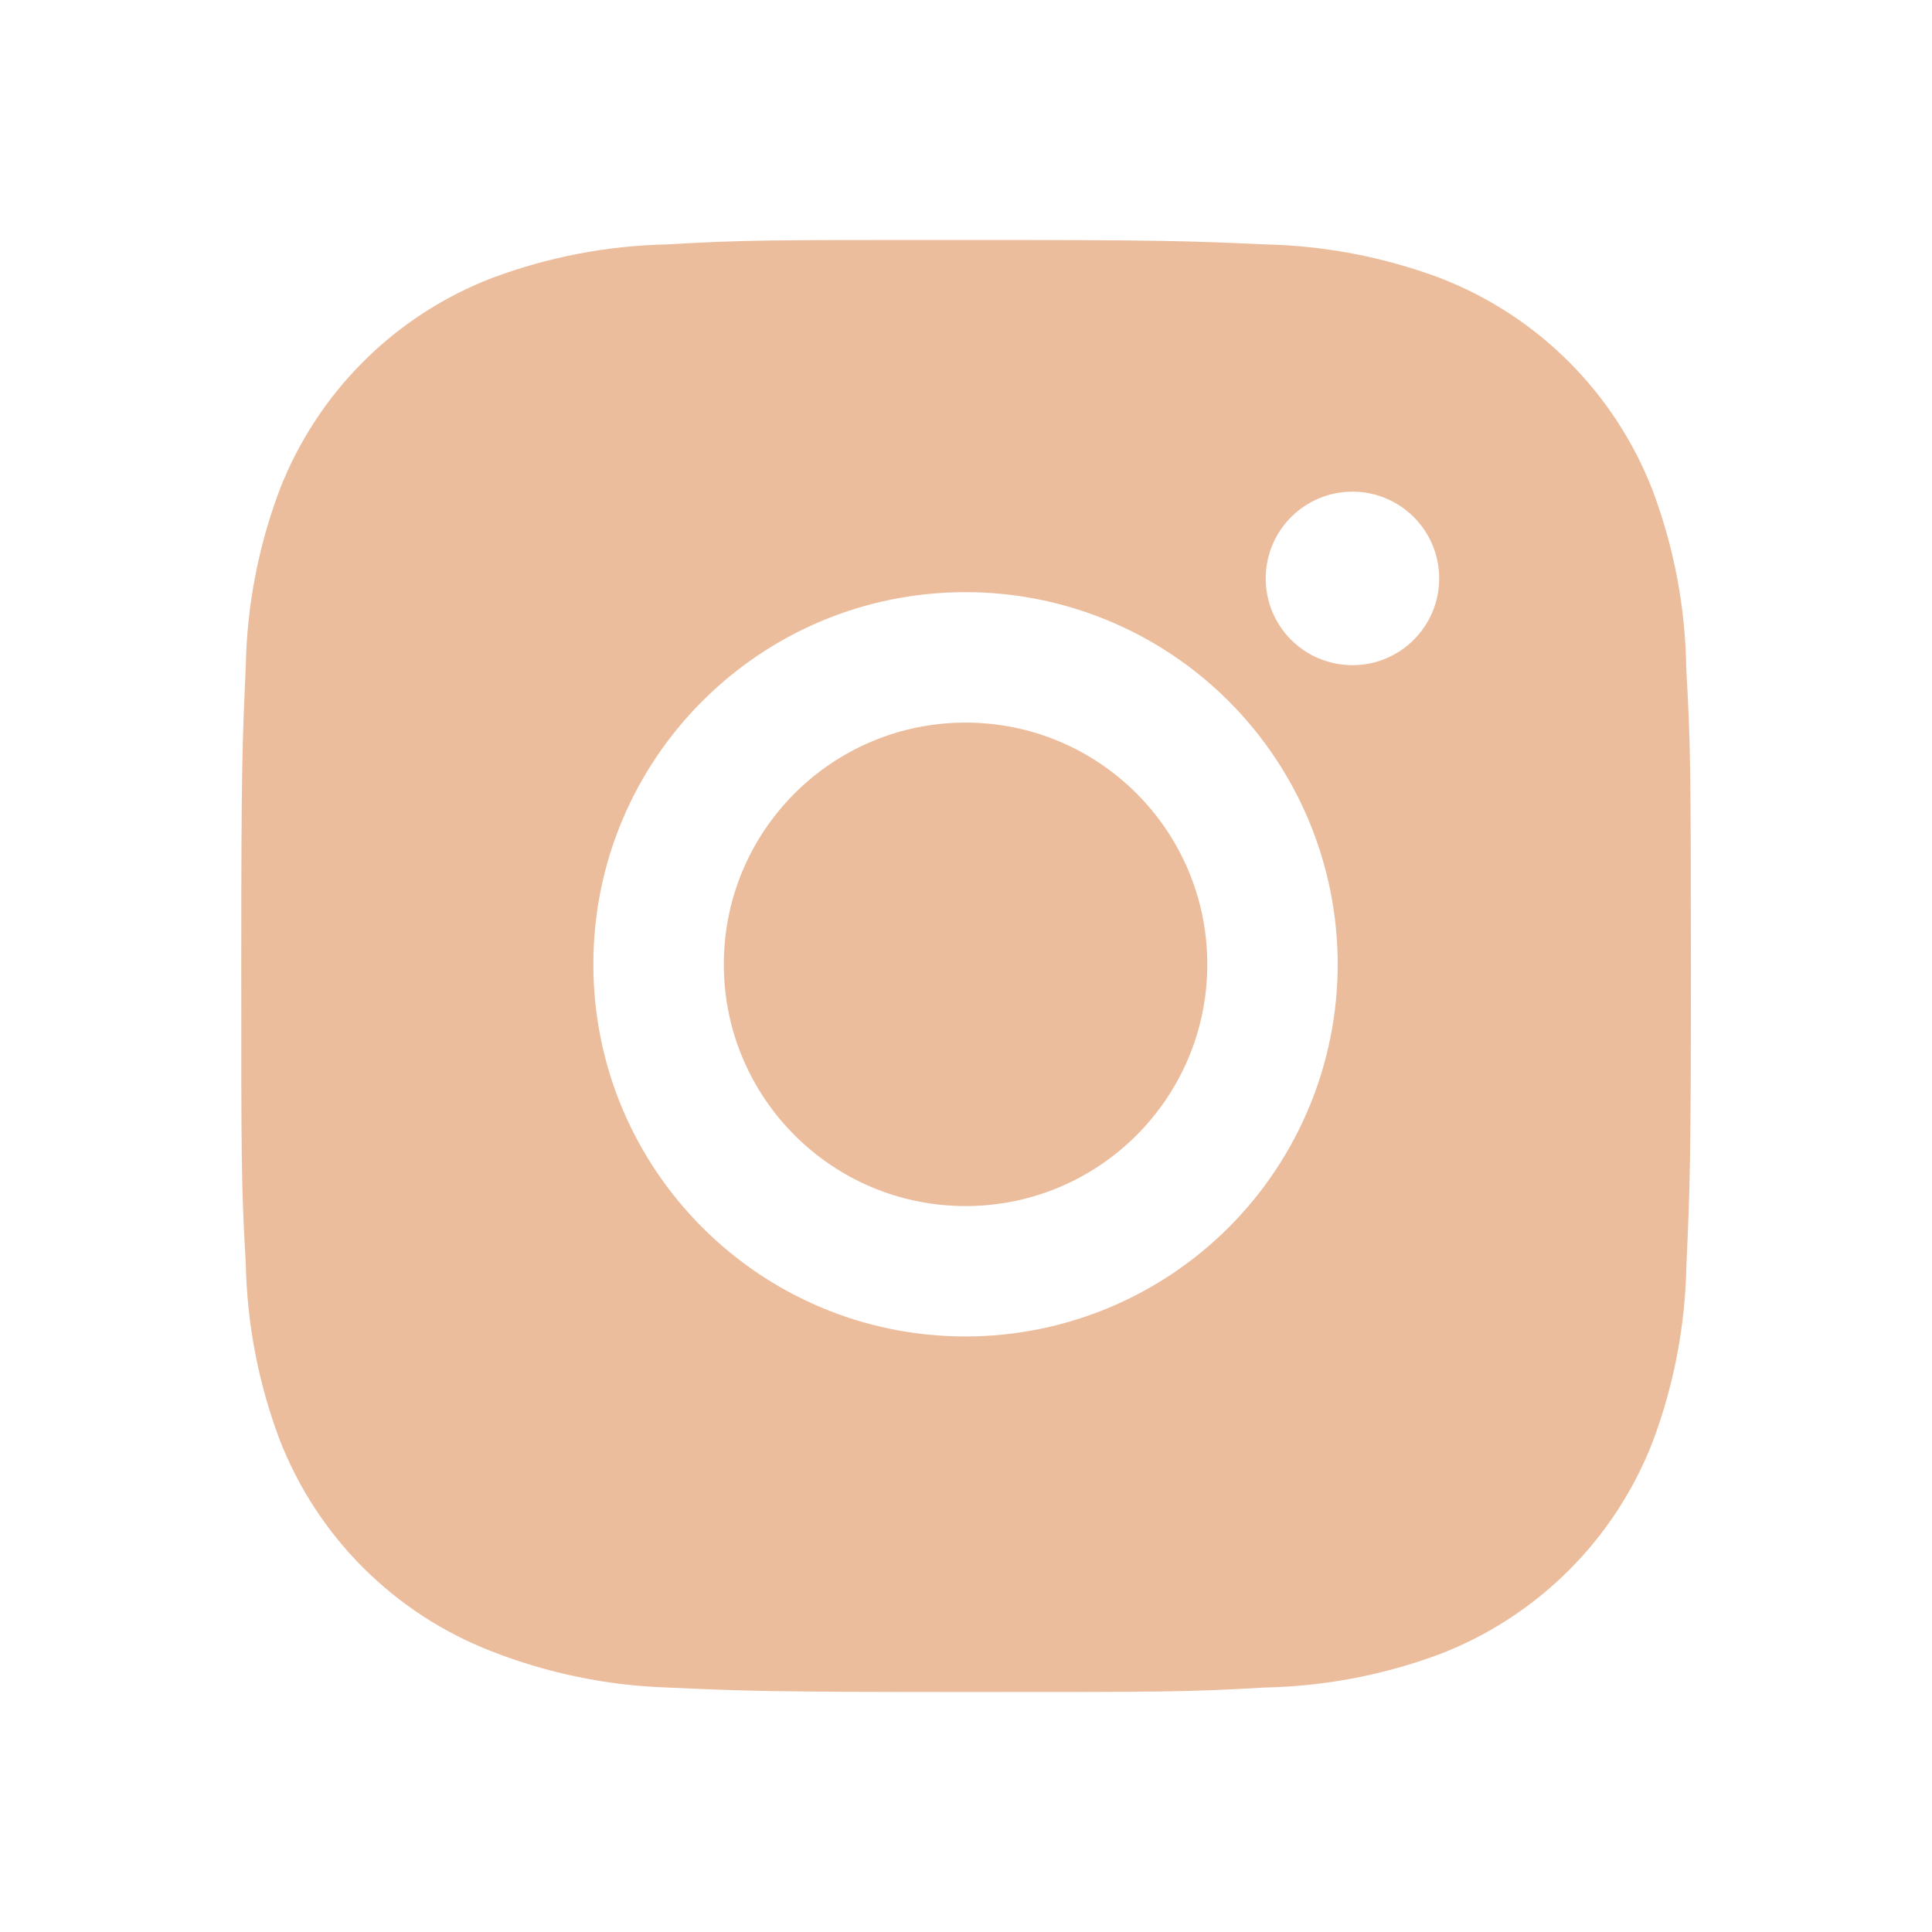
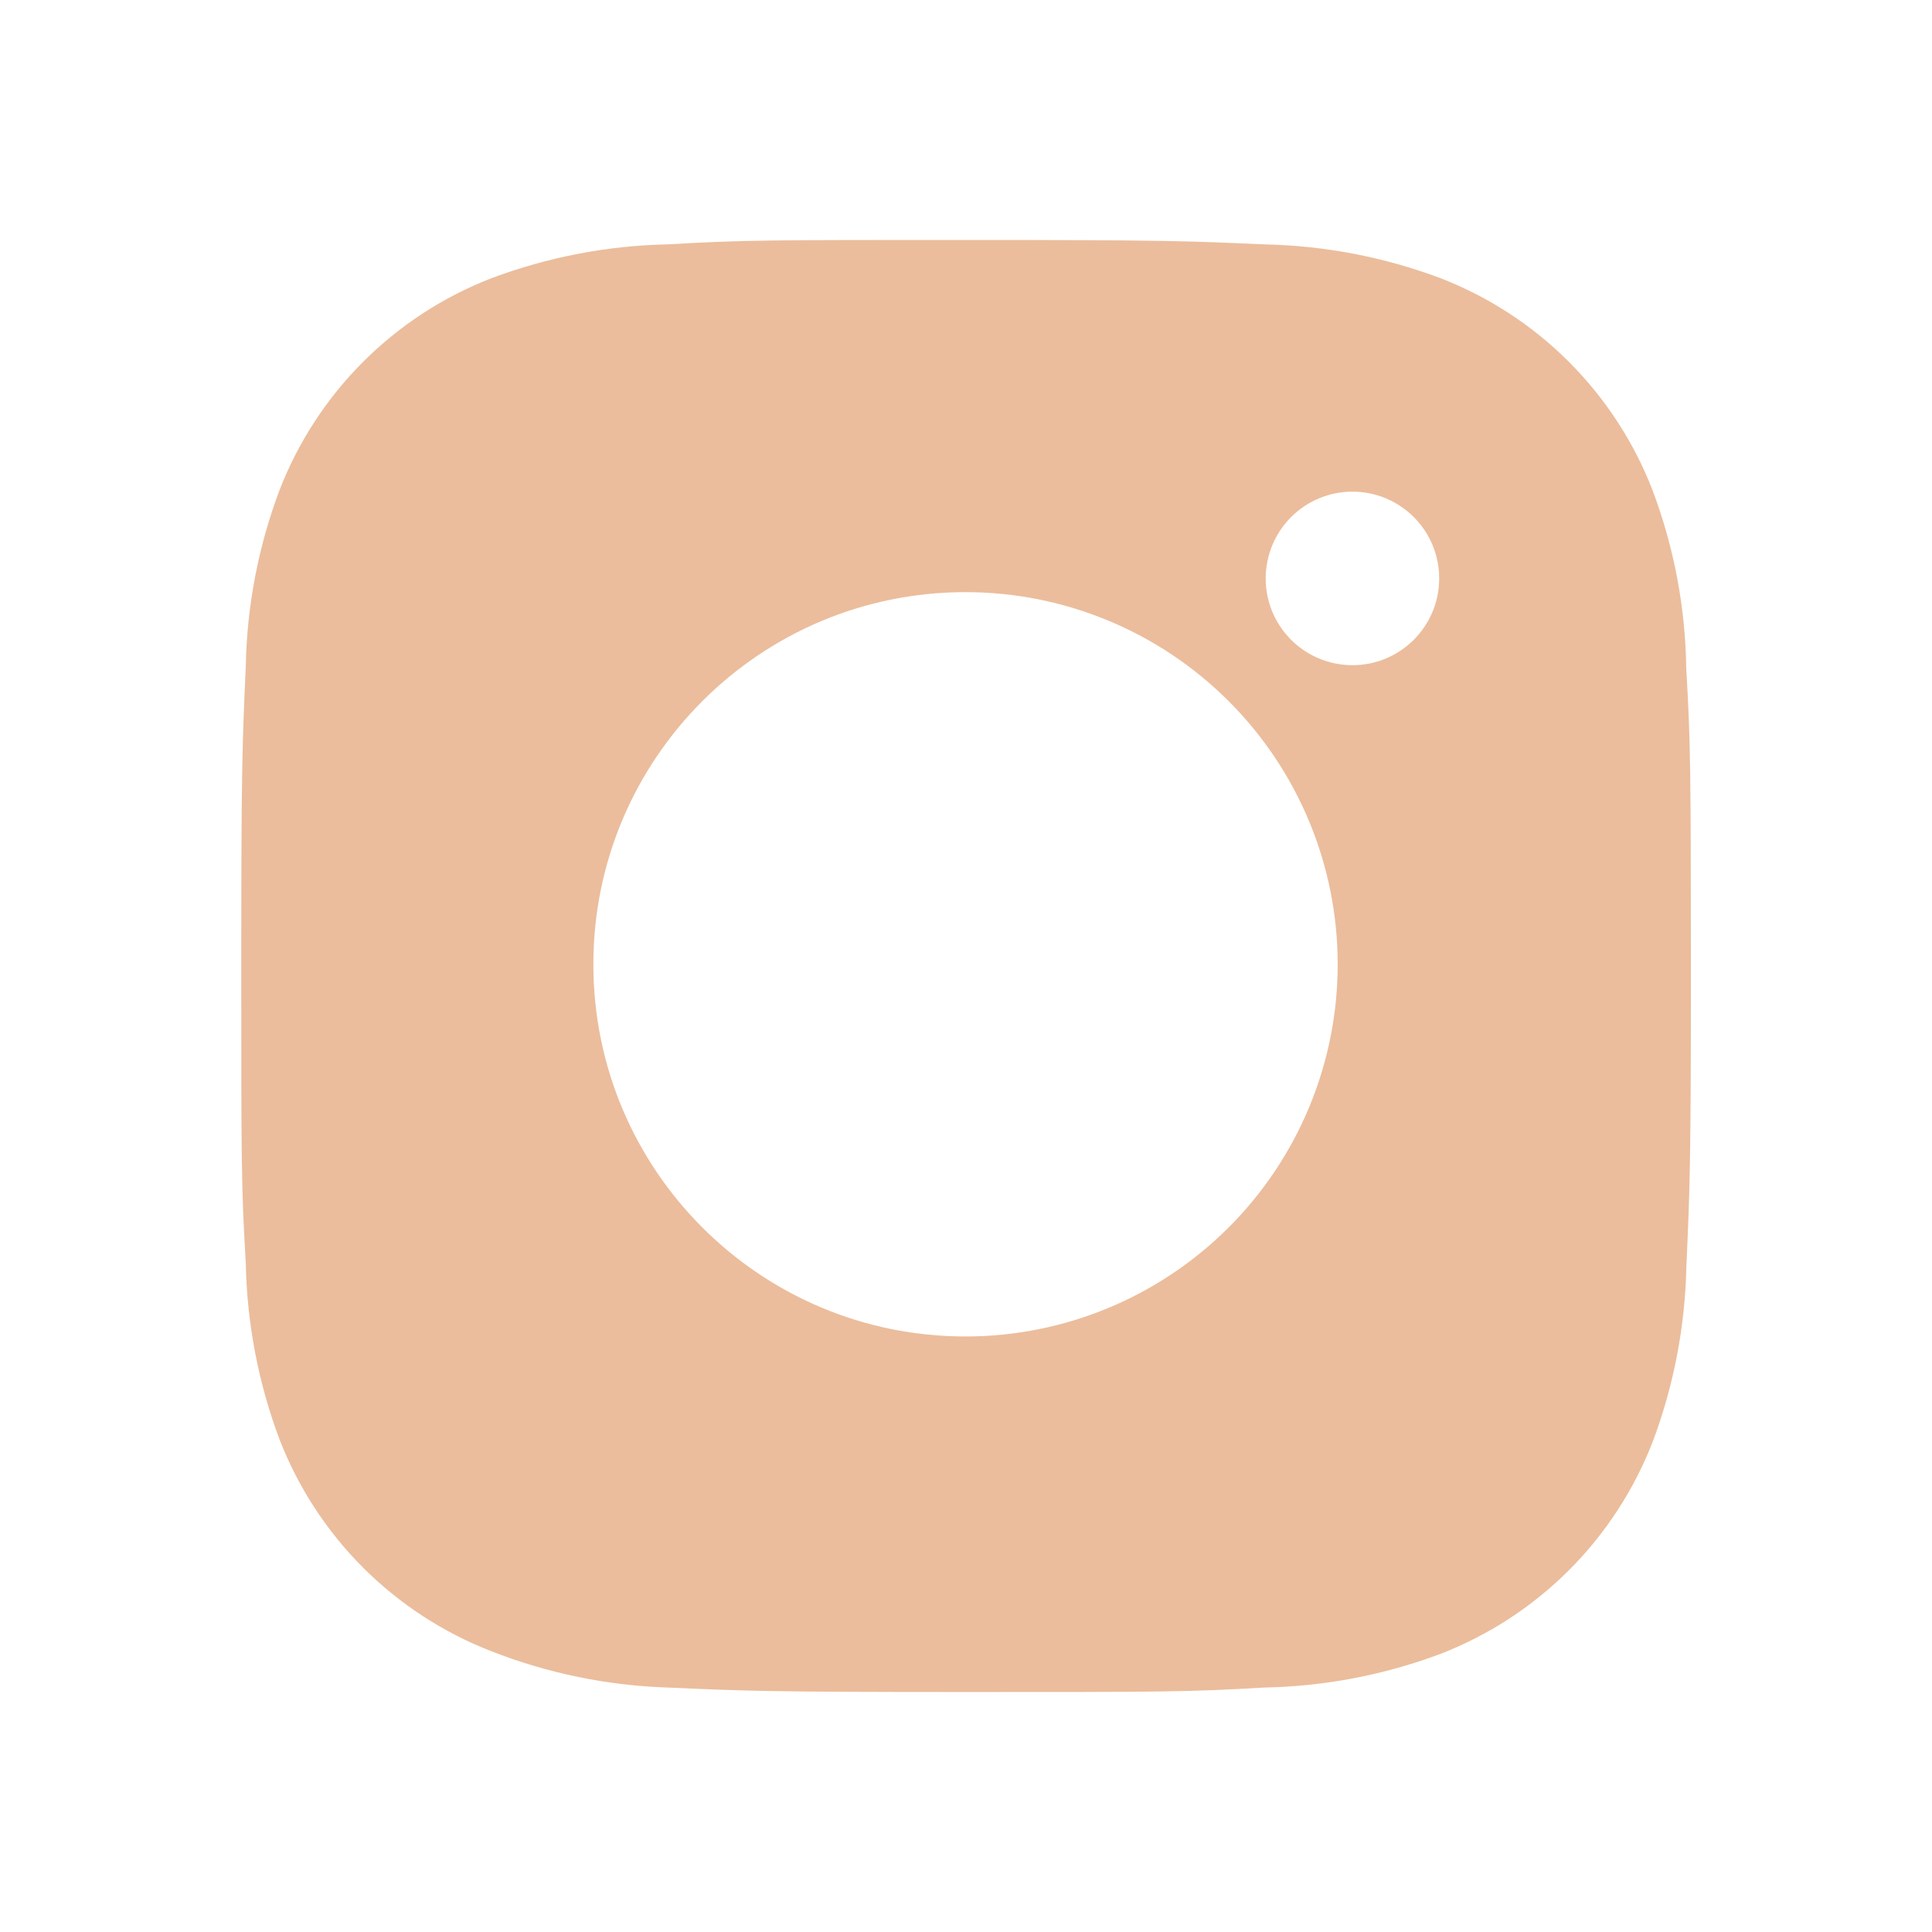
<svg xmlns="http://www.w3.org/2000/svg" width="65" height="65" viewBox="0 0 65 65" fill="none">
  <path d="M56.732 22.492C56.705 20.441 56.321 18.41 55.597 16.491C54.97 14.872 54.011 13.401 52.783 12.173C51.556 10.945 50.085 9.987 48.466 9.36C46.571 8.648 44.569 8.264 42.545 8.222C39.94 8.106 39.114 8.073 32.5 8.073C25.887 8.073 25.039 8.073 22.452 8.222C20.43 8.264 18.429 8.649 16.535 9.36C14.915 9.987 13.444 10.945 12.217 12.173C10.989 13.401 10.031 14.871 9.404 16.491C8.691 18.384 8.307 20.386 8.269 22.409C8.152 25.017 8.117 25.843 8.117 32.456C8.117 39.07 8.117 39.915 8.269 42.504C8.309 44.53 8.691 46.529 9.404 48.427C10.032 50.046 10.99 51.517 12.219 52.744C13.447 53.971 14.918 54.929 16.537 55.556C18.426 56.296 20.428 56.708 22.455 56.775C25.063 56.891 25.889 56.926 32.503 56.926C39.117 56.926 39.965 56.926 42.551 56.775C44.575 56.735 46.577 56.351 48.471 55.64C50.09 55.012 51.56 54.053 52.788 52.825C54.016 51.597 54.974 50.127 55.602 48.509C56.315 46.613 56.697 44.614 56.737 42.586C56.854 39.98 56.889 39.154 56.889 32.538C56.883 25.924 56.883 25.084 56.732 22.492ZM32.484 44.964C25.567 44.964 19.963 39.36 19.963 32.443C19.963 25.526 25.567 19.922 32.484 19.922C35.805 19.922 38.989 21.241 41.337 23.589C43.686 25.938 45.005 29.122 45.005 32.443C45.005 35.764 43.686 38.948 41.337 41.296C38.989 43.644 35.805 44.964 32.484 44.964ZM45.503 22.379C43.886 22.379 42.583 21.073 42.583 19.459C42.583 19.076 42.659 18.696 42.806 18.342C42.952 17.988 43.167 17.667 43.438 17.396C43.709 17.125 44.031 16.91 44.385 16.763C44.739 16.616 45.118 16.541 45.502 16.541C45.885 16.541 46.264 16.616 46.618 16.763C46.972 16.91 47.294 17.125 47.565 17.396C47.836 17.667 48.051 17.988 48.198 18.342C48.344 18.696 48.42 19.076 48.42 19.459C48.42 21.073 47.114 22.379 45.503 22.379Z" fill="#EBBD9C" />
-   <path d="M32.485 40.577C36.977 40.577 40.618 36.935 40.618 32.444C40.618 27.952 36.977 24.311 32.485 24.311C27.993 24.311 24.352 27.952 24.352 32.444C24.352 36.935 27.993 40.577 32.485 40.577Z" fill="#EBBD9C" />
</svg>